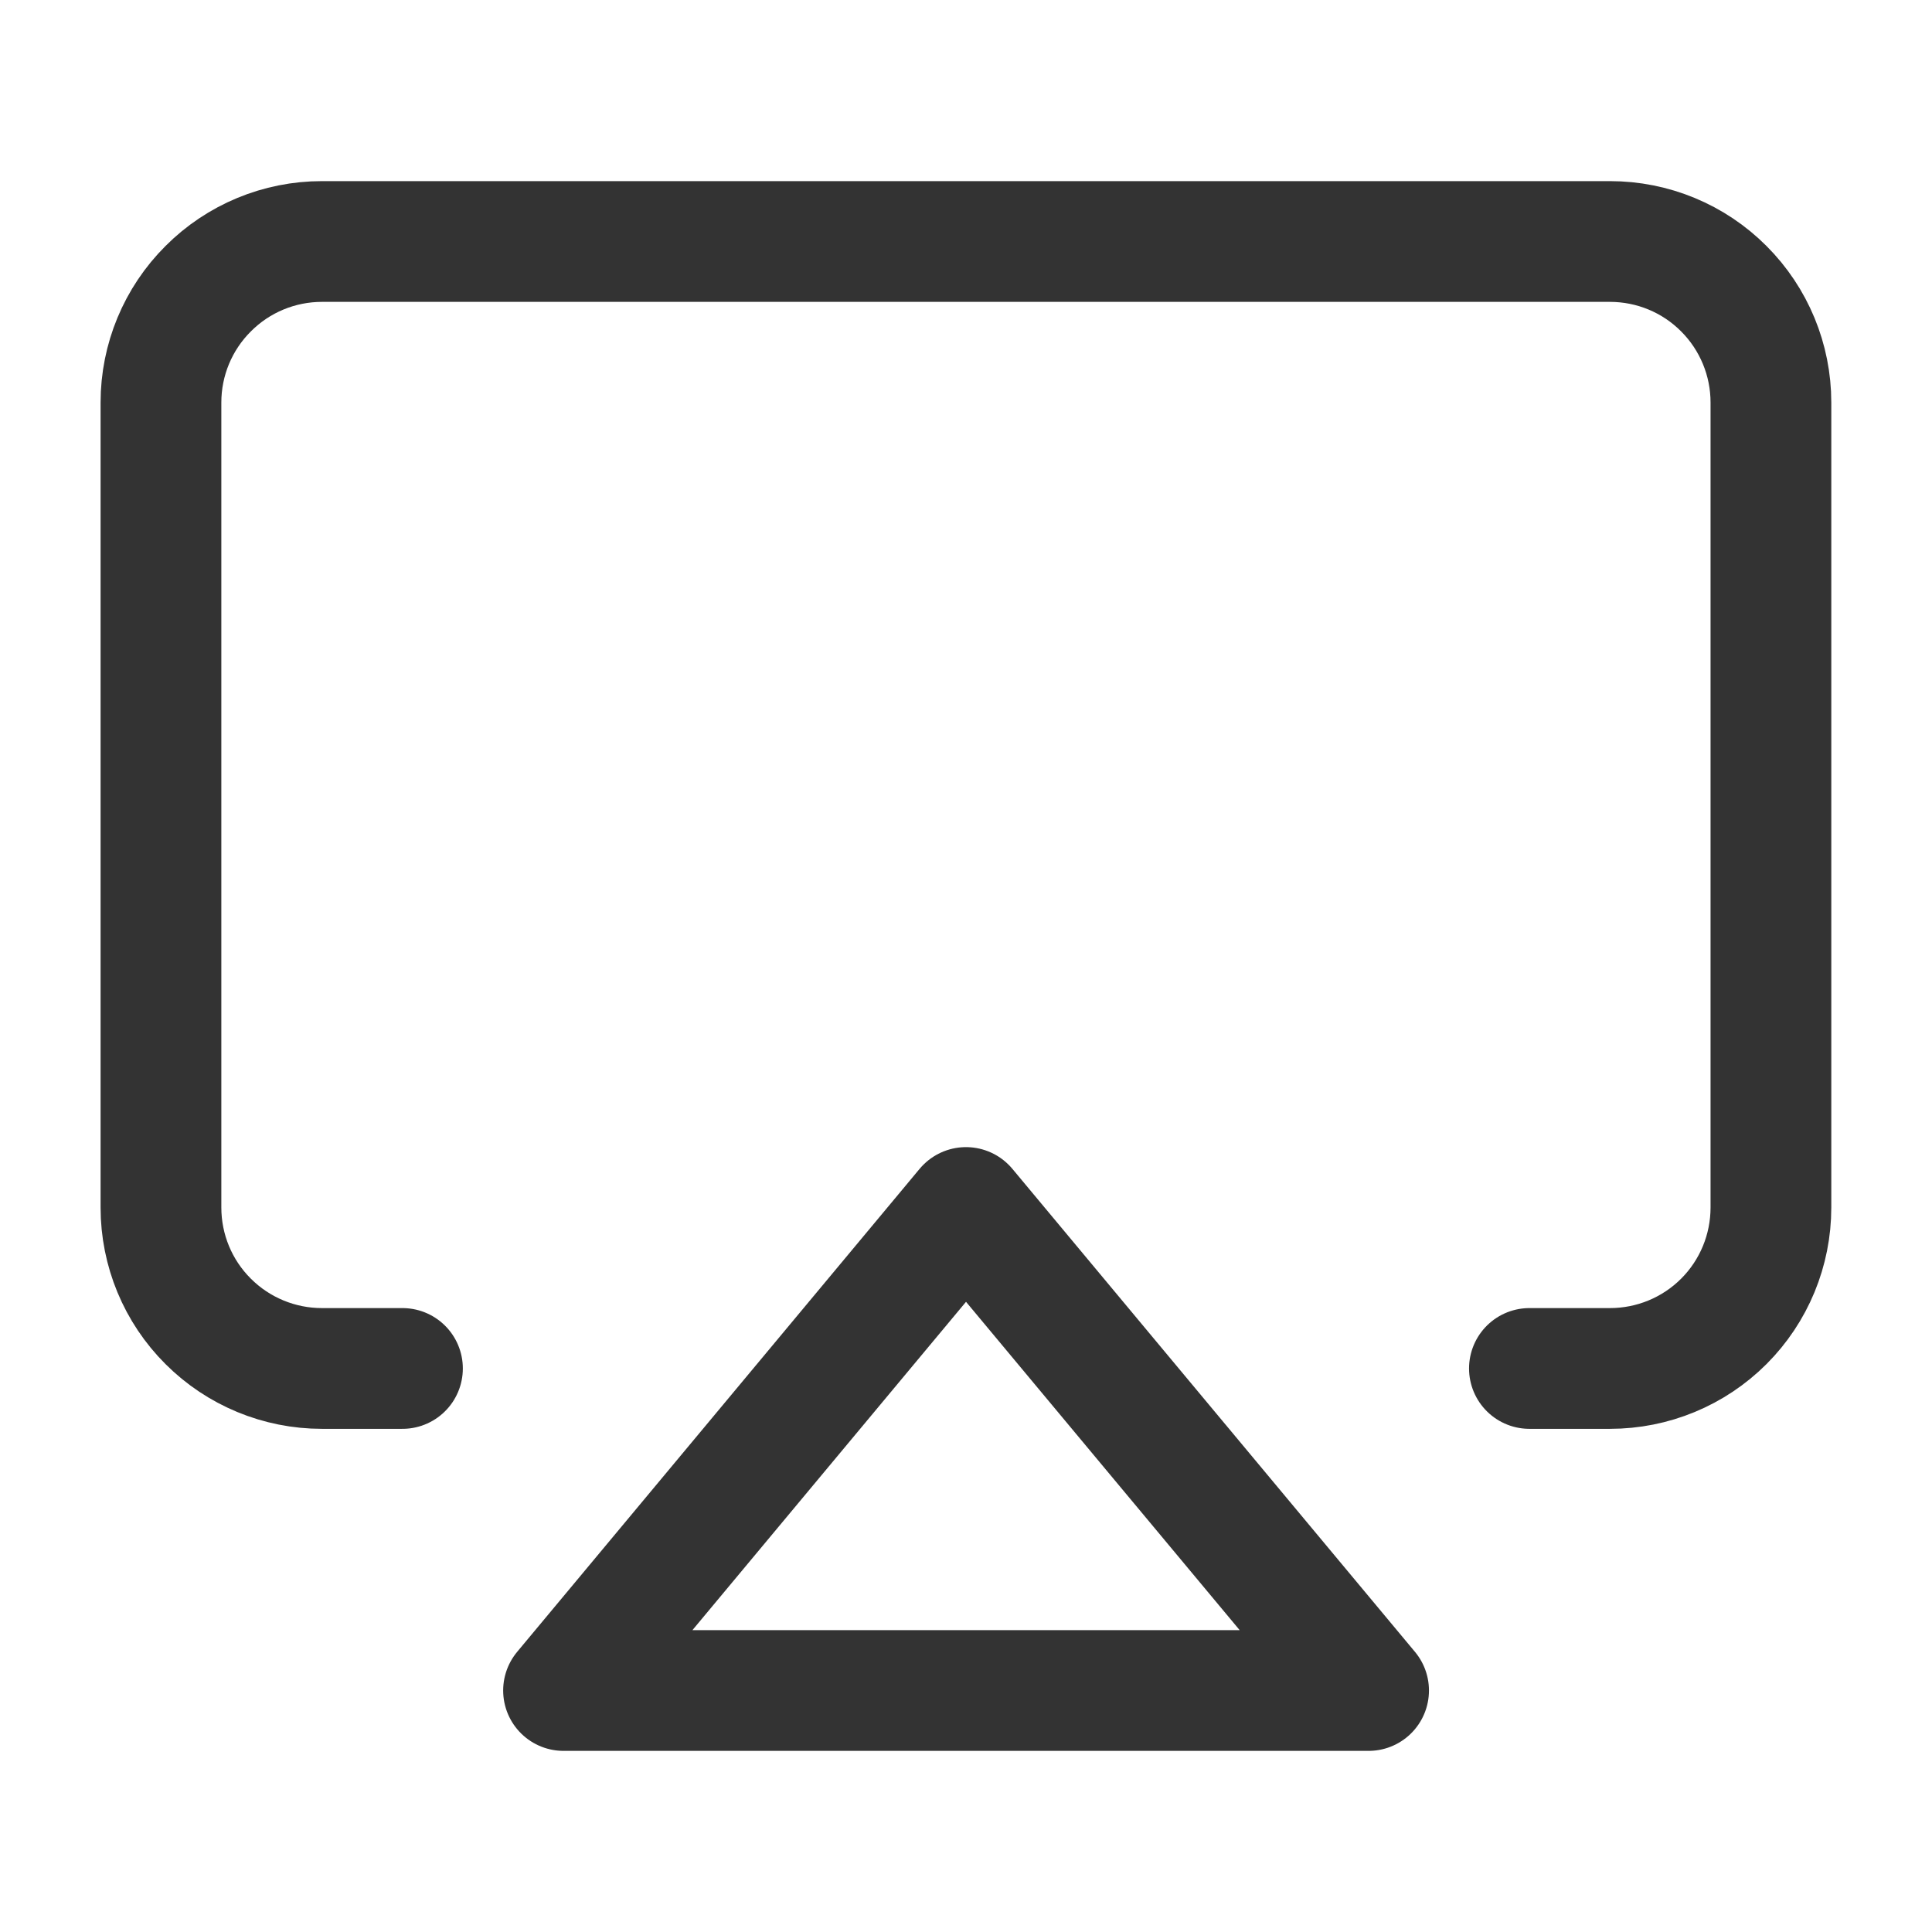
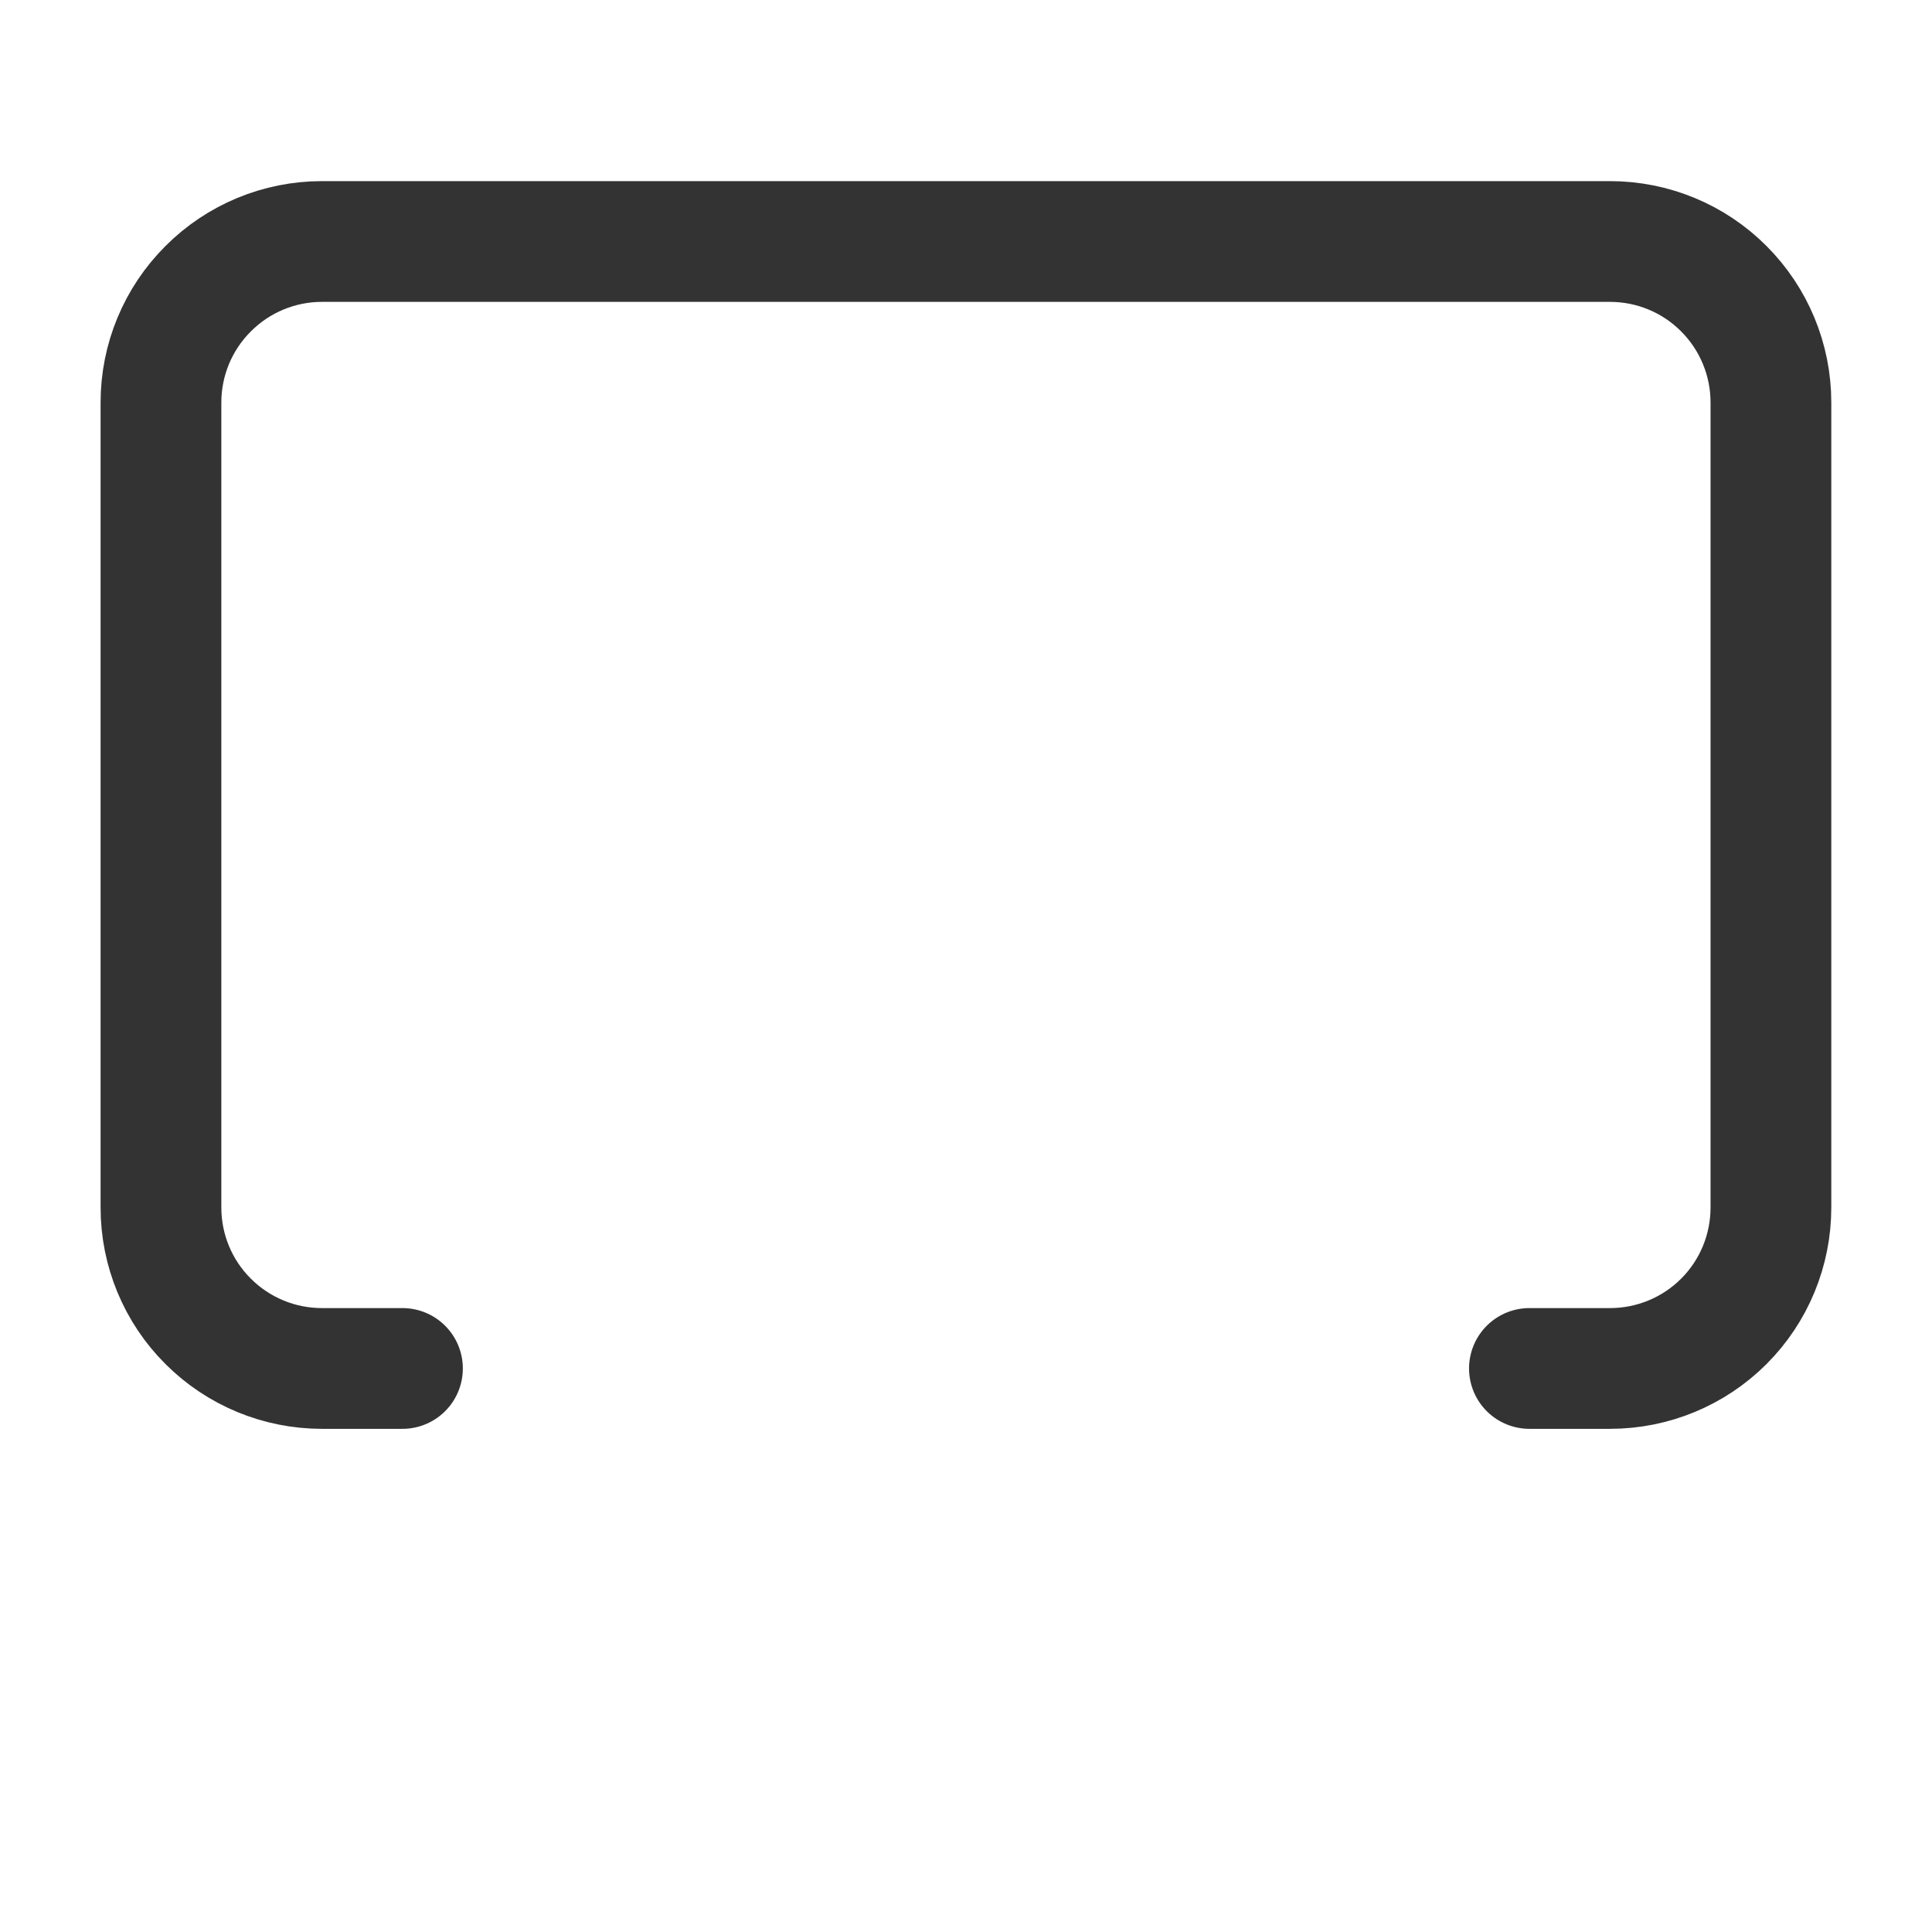
<svg xmlns="http://www.w3.org/2000/svg" width="16" height="16" viewBox="0 0 16 16" fill="none">
  <path d="M3.333 11.333H2.666C2.313 11.333 1.974 11.193 1.724 10.943C1.473 10.693 1.333 10.354 1.333 10V3.333C1.333 2.98 1.473 2.641 1.724 2.391C1.974 2.14 2.313 2 2.666 2H13.333C13.687 2 14.026 2.14 14.276 2.391C14.526 2.641 14.666 2.98 14.666 3.333V10C14.666 10.354 14.526 10.693 14.276 10.943C14.026 11.193 13.687 11.333 13.333 11.333H12.666" stroke="#333333" stroke-linecap="round" stroke-linejoin="round" />
-   <path d="M8 10L11.334 14H4.667L8 10Z" stroke="#333333" stroke-linecap="round" stroke-linejoin="round" />
</svg>